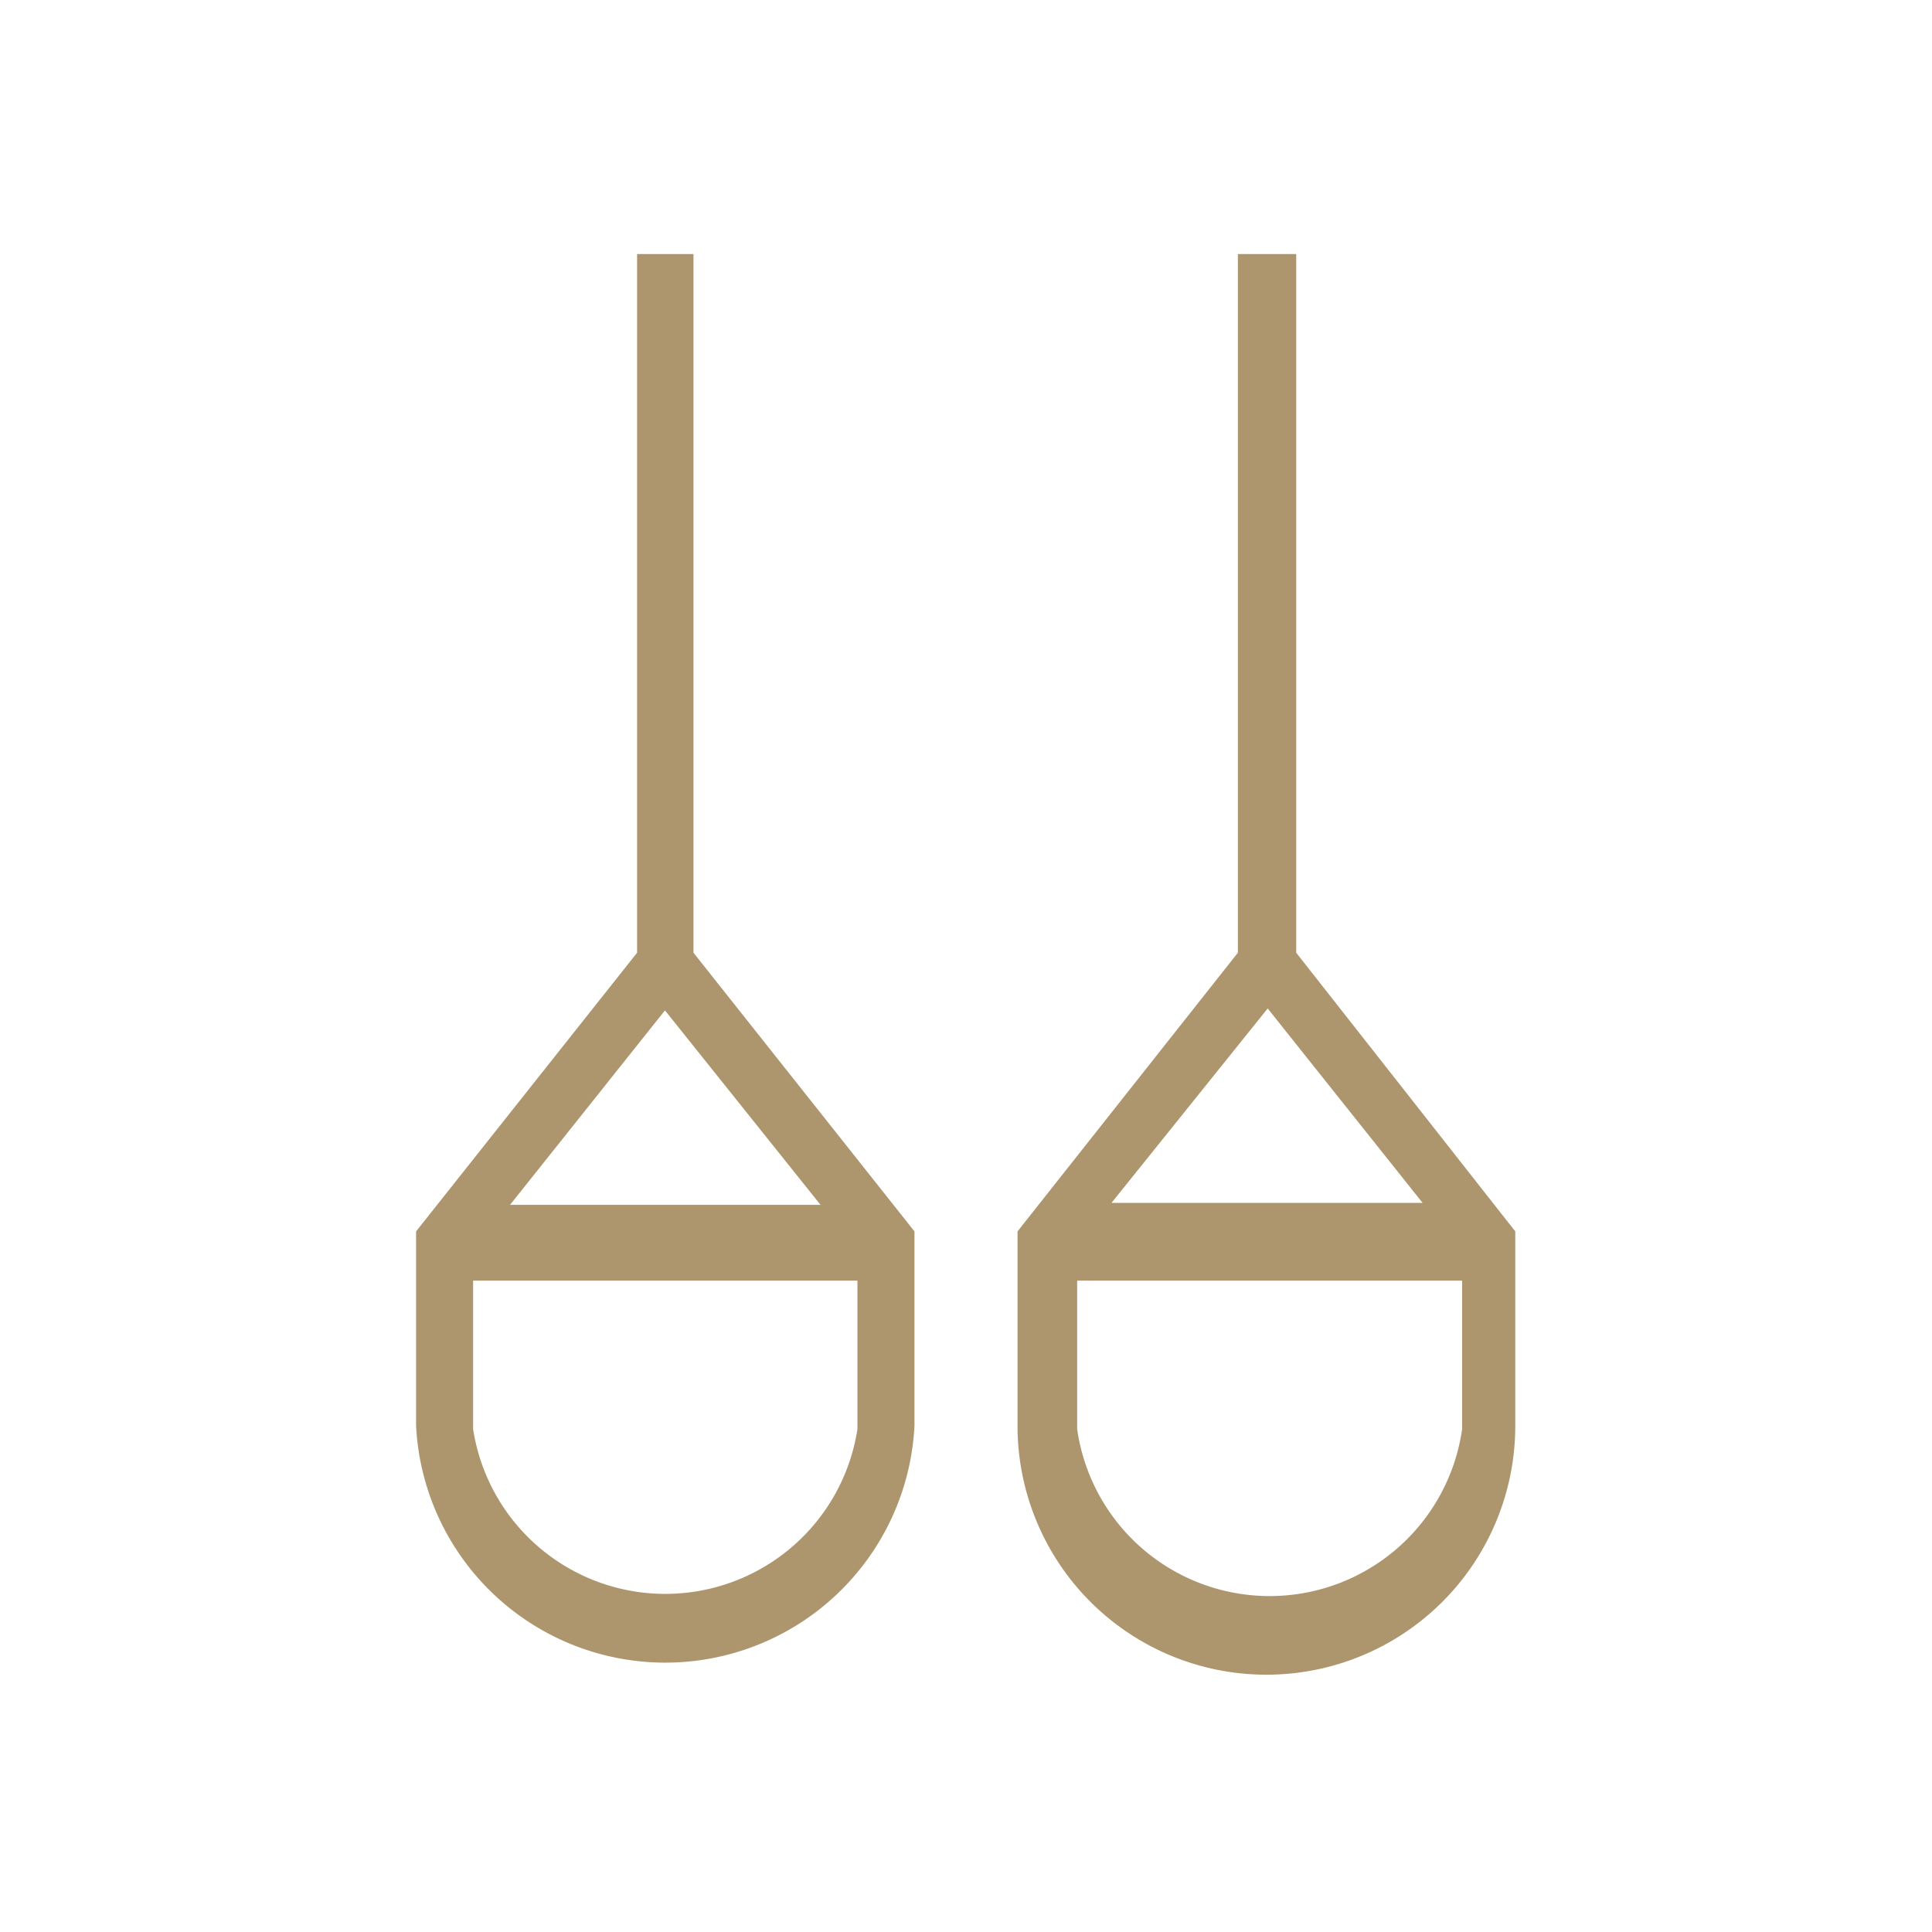
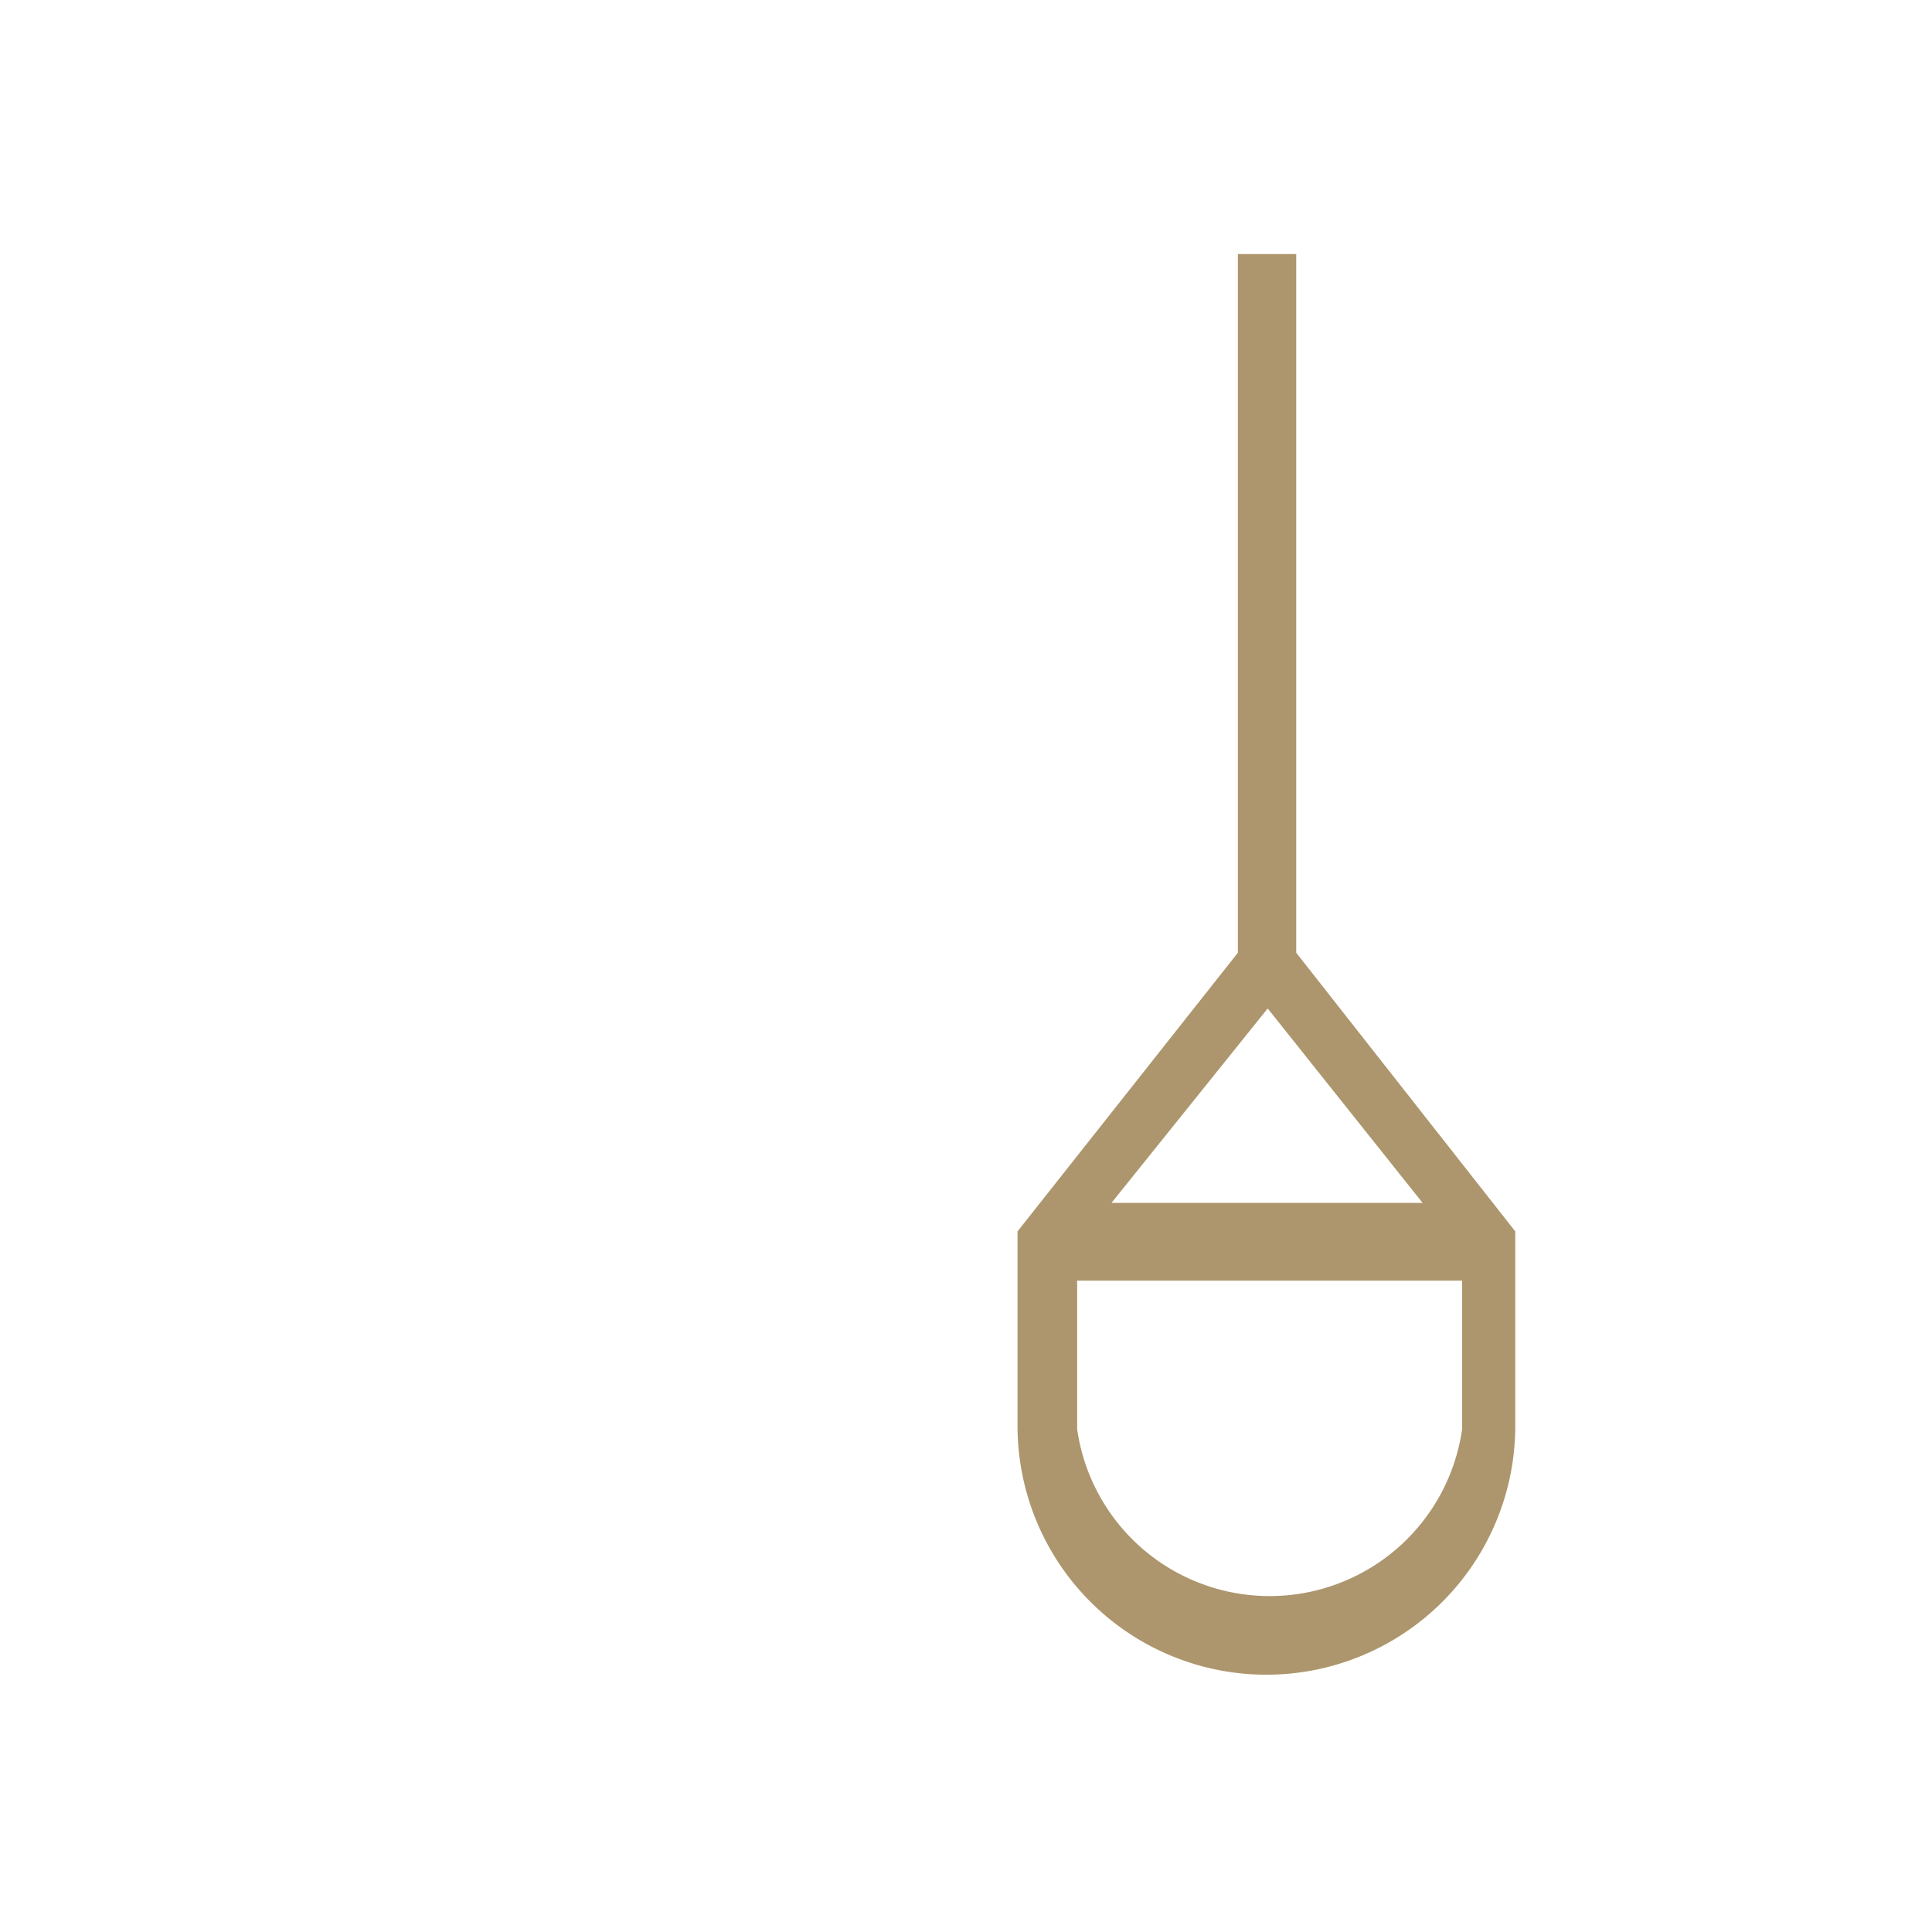
<svg xmlns="http://www.w3.org/2000/svg" viewBox="0 0 29.81 29.81">
  <defs>
    <style>.cls-1{fill:#ad966d;}.cls-2{fill:none;}</style>
  </defs>
  <g id="Layer_2" data-name="Layer 2">
    <g id="Layer_1-2" data-name="Layer 1">
-       <path class="cls-1" d="M10.7,9.13V3.92H9.83V14.7L6.42,19v3a3.85,3.85,0,0,0,7.69,0V19L10.7,14.7Zm2.53,12.92a3,3,0,0,1-5.93,0V19.76h5.93Zm-.57-3.46H7.87l2.39-3Z" />
      <path class="cls-1" d="M20,14.7V9.13h0V3.92H19.1V7h0V14.7L15.7,19v3a3.84,3.84,0,0,0,7.68,0V19Zm-.44.86,2.39,3H17.15Zm3,6.49a3,3,0,0,1-5.94,0V19.76h5.94Z" />
      <rect class="cls-2" width="29.81" height="29.81" />
    </g>
  </g>
</svg>